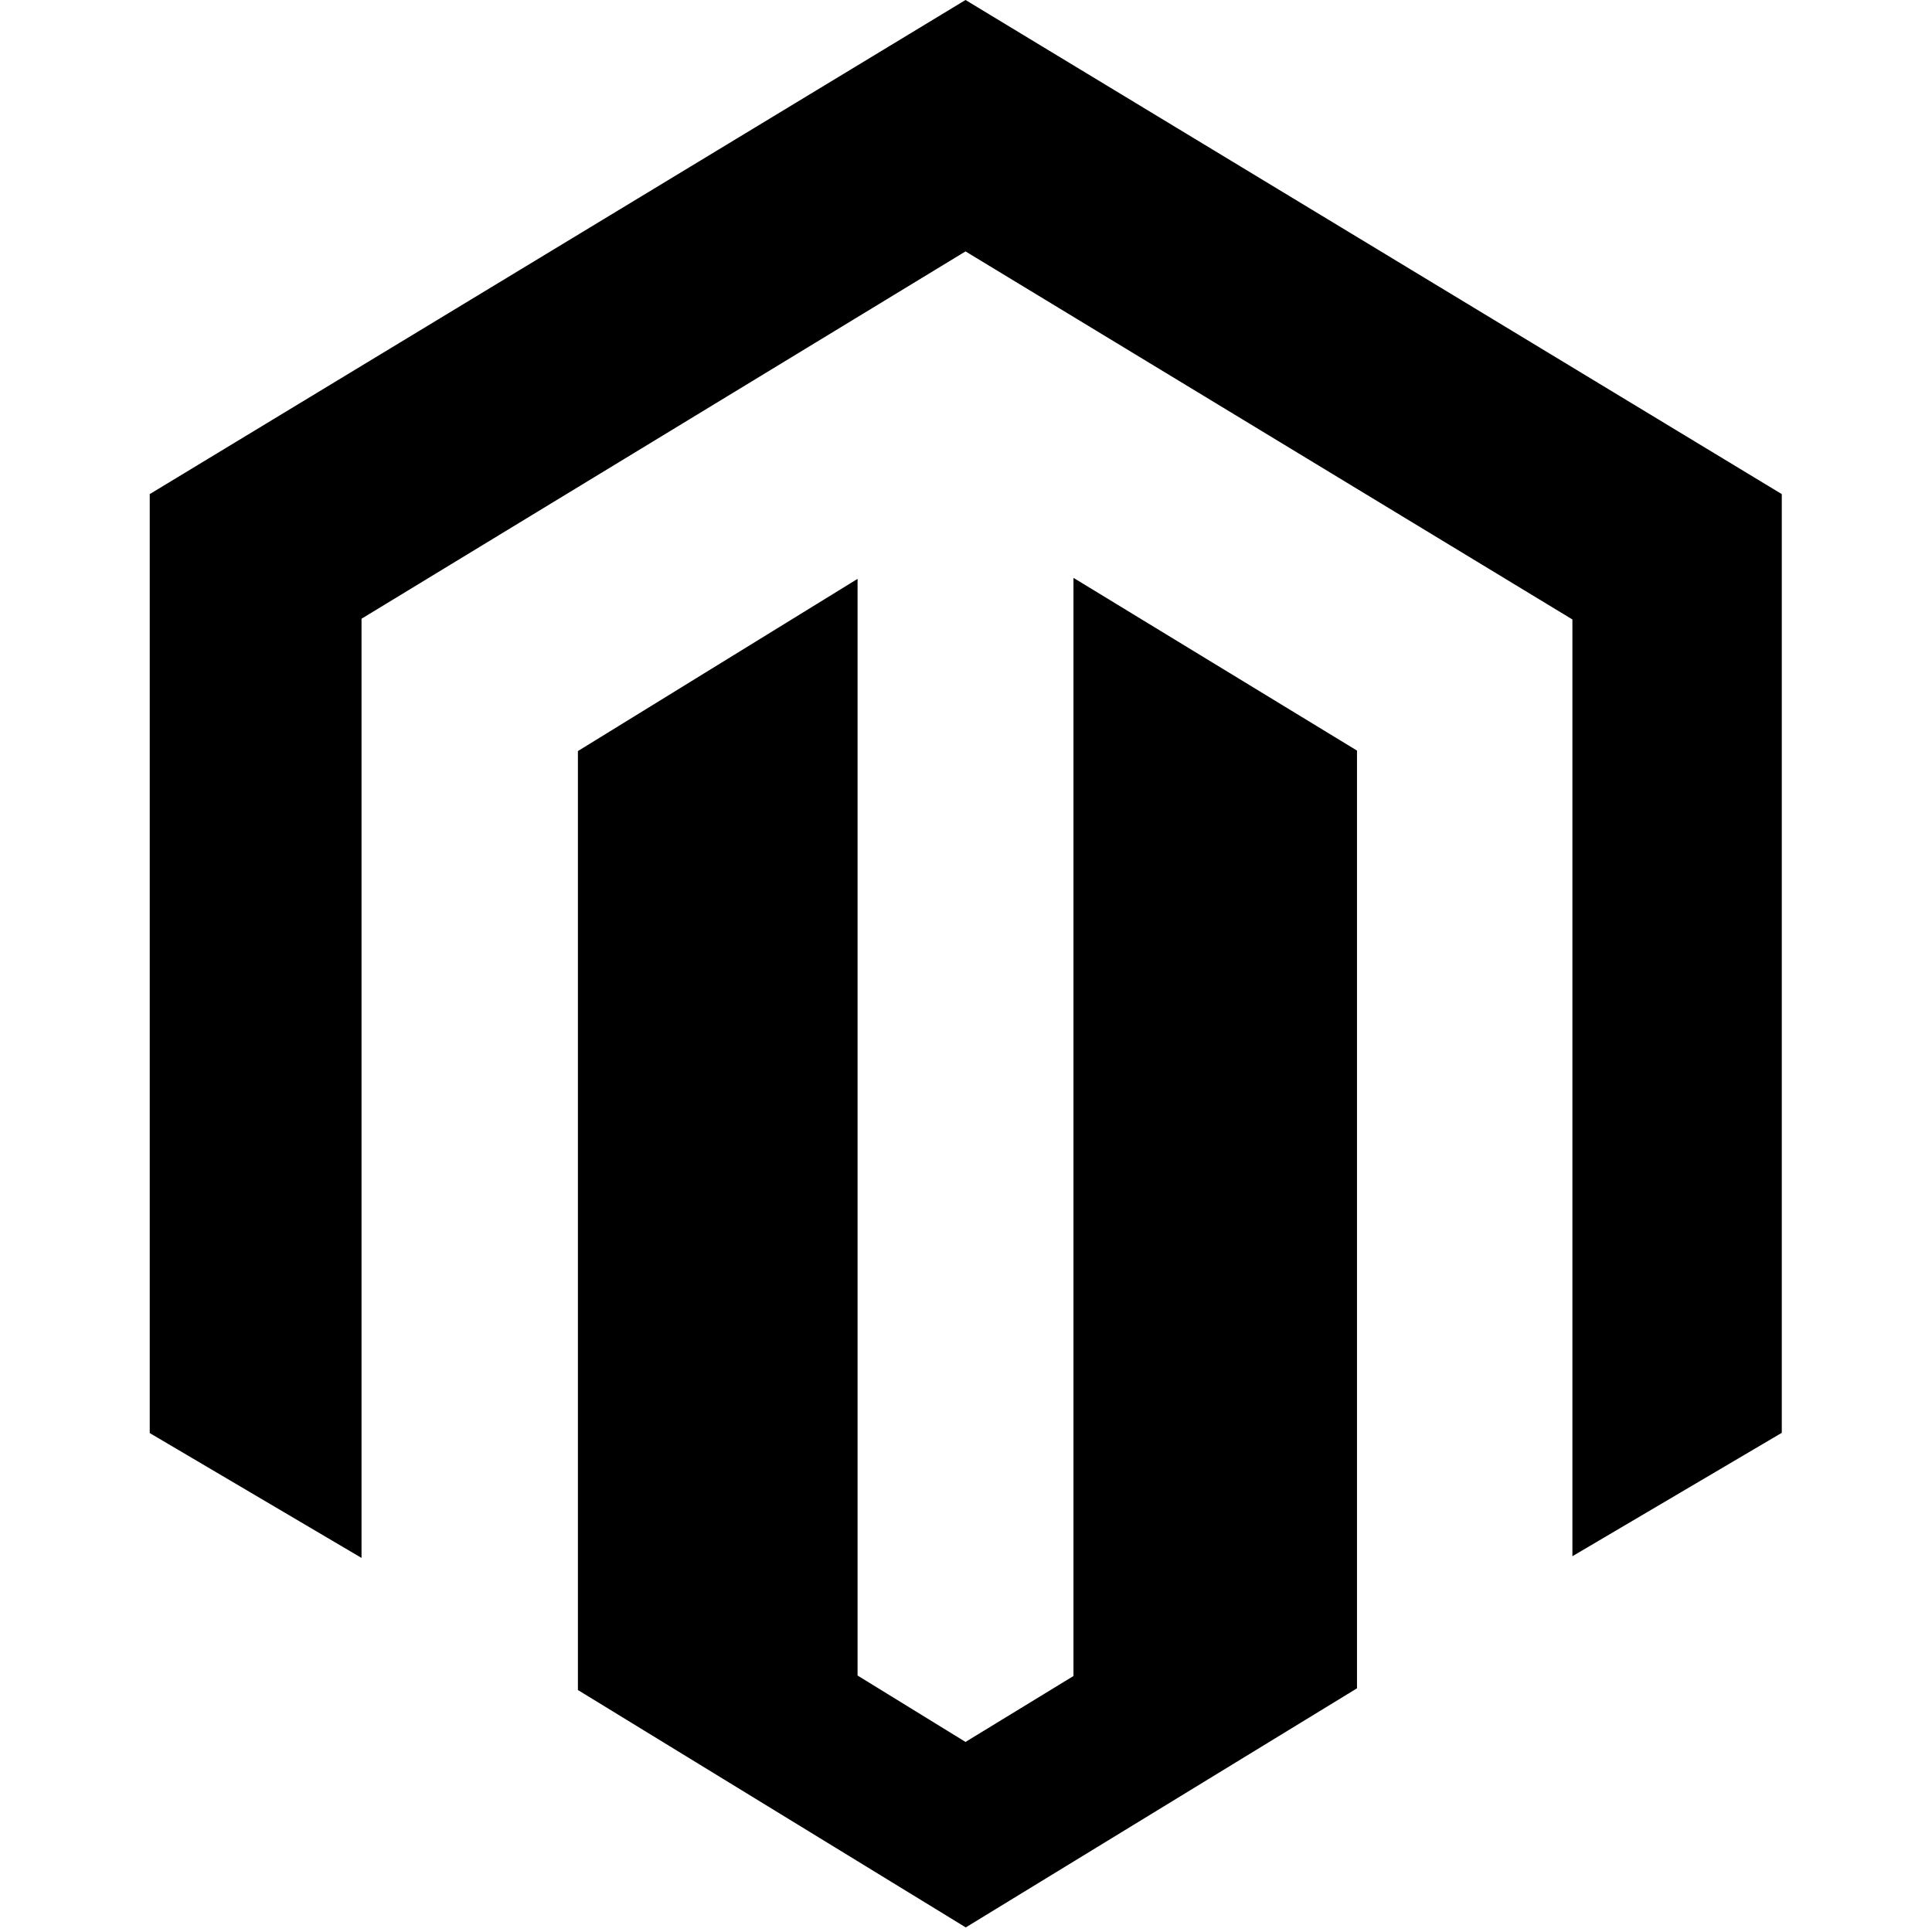
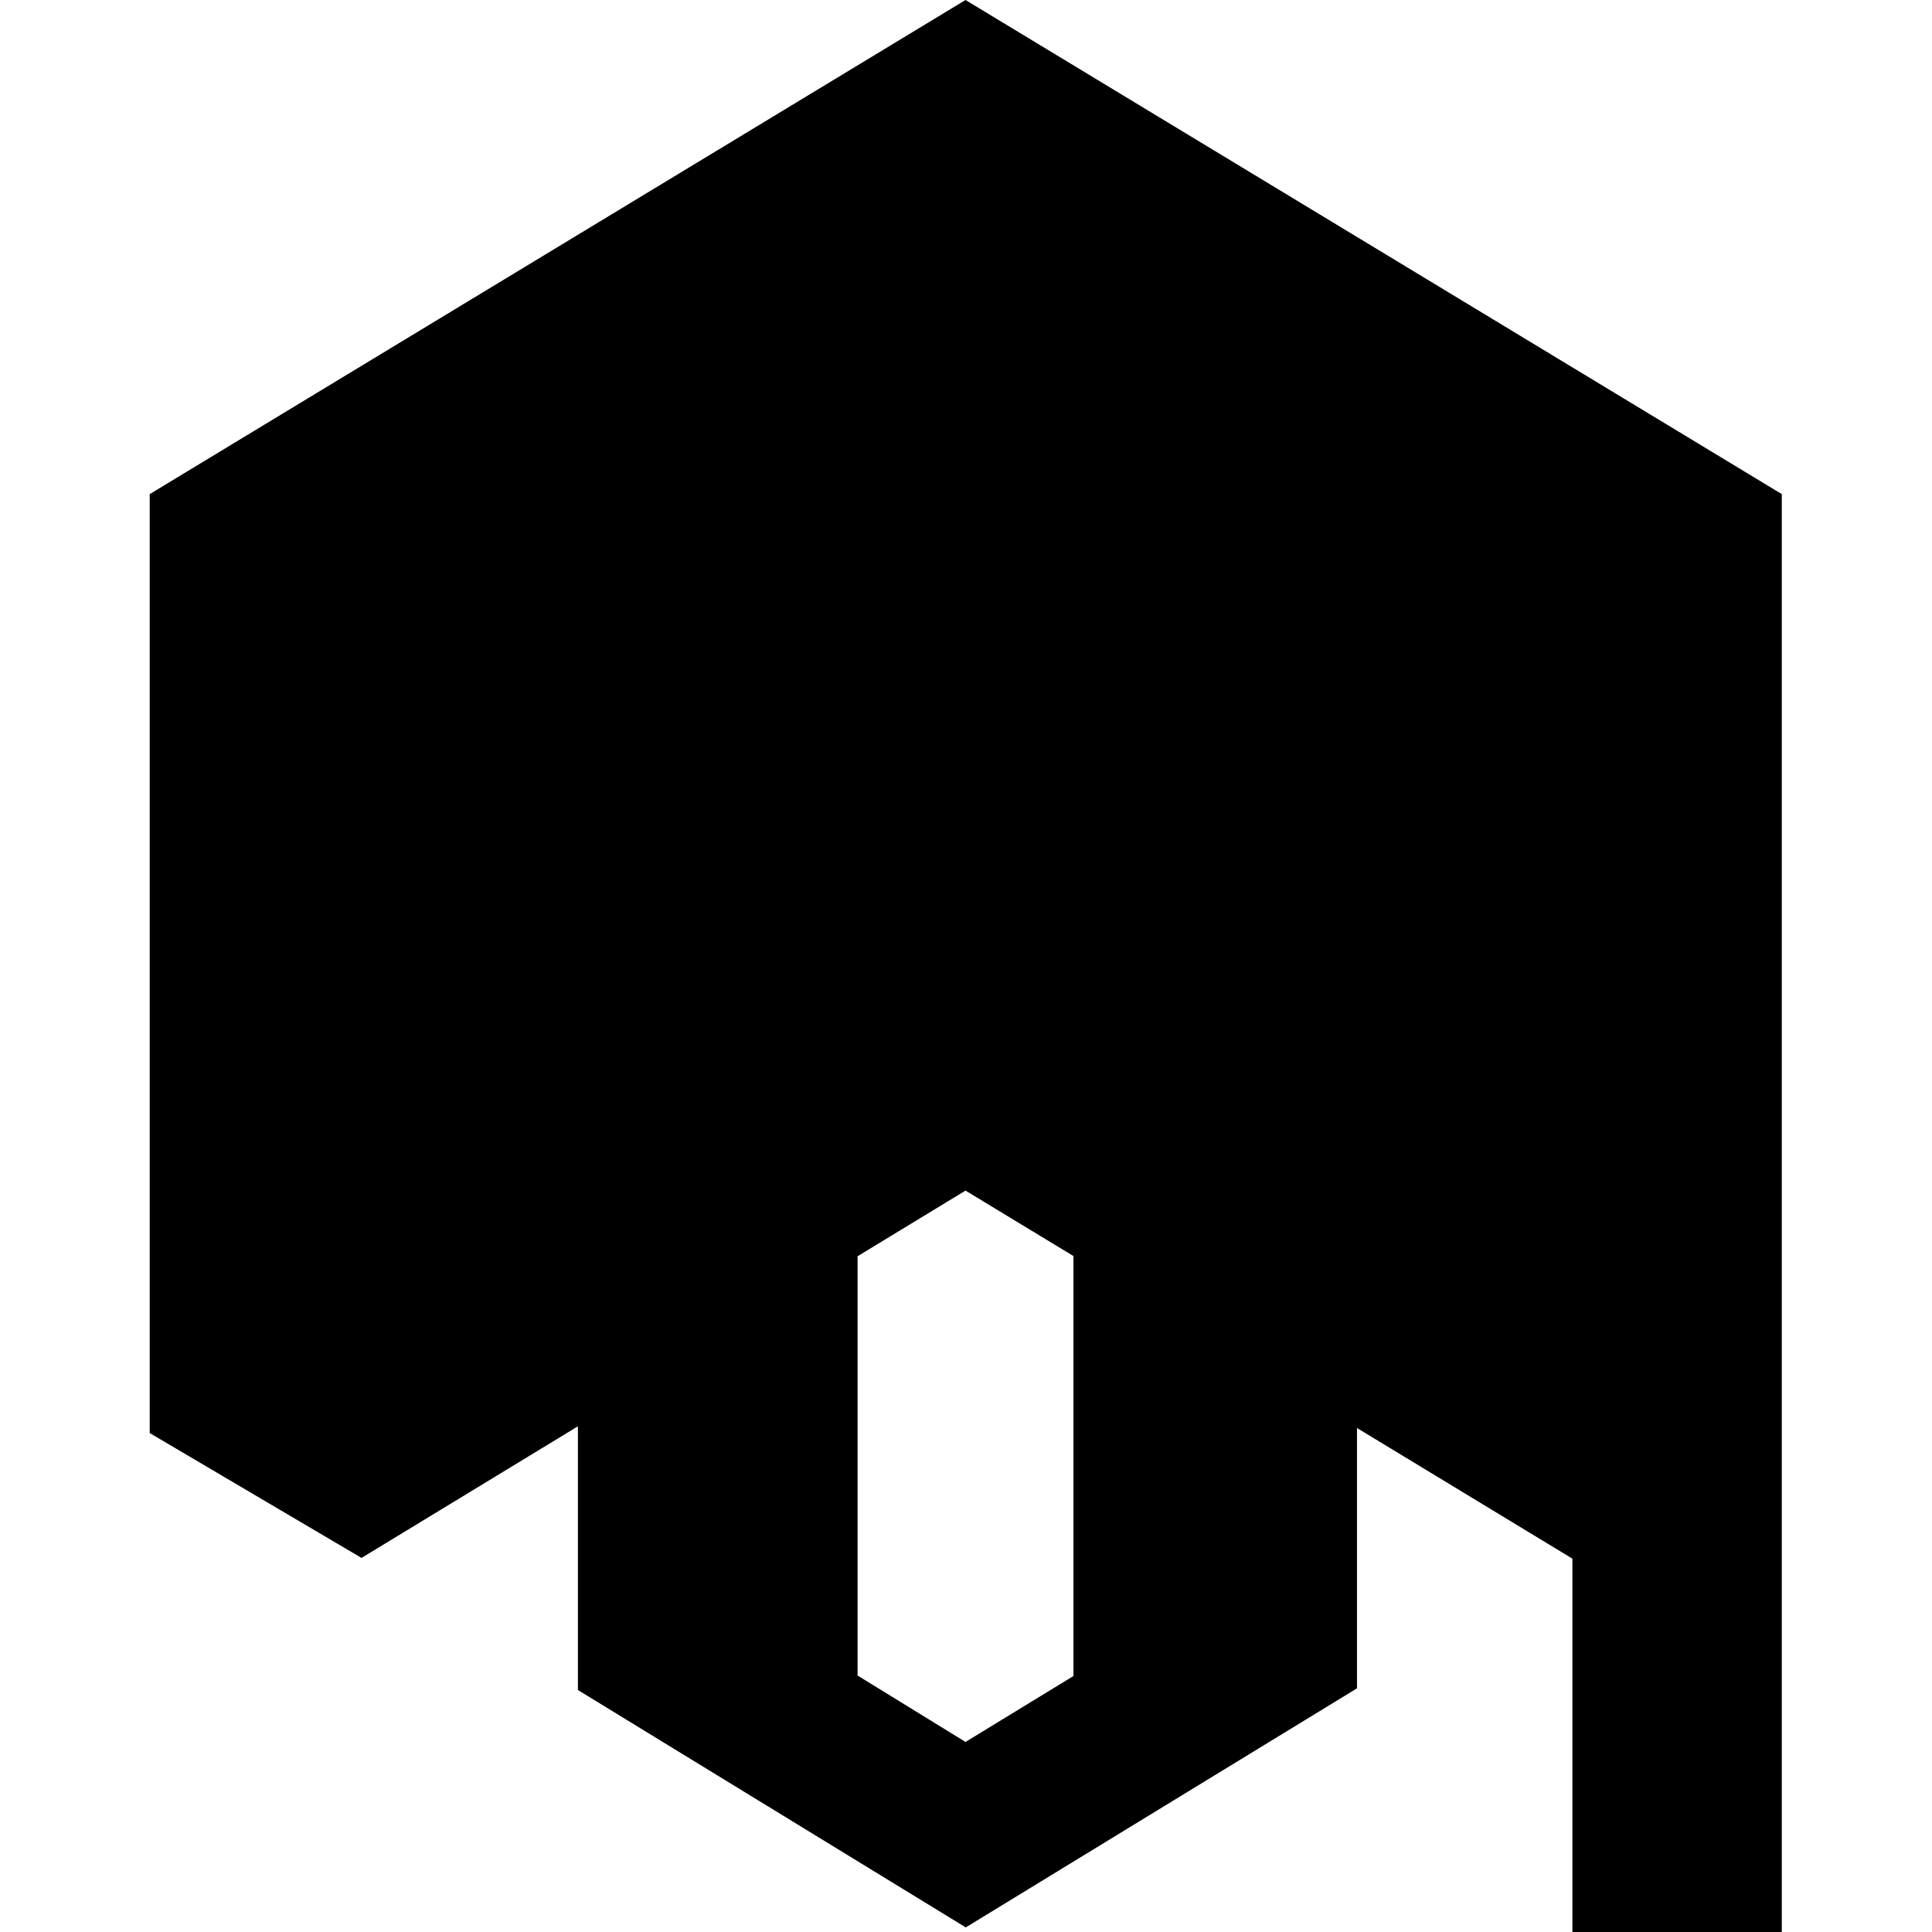
<svg xmlns="http://www.w3.org/2000/svg" id="Layer_1" viewBox="0 0 800 800">
-   <path d="M444.5,239.4v454.6l-44.7,27.3-44.7-27.5V239.7l-115.8,71.3v388.8l160.6,98.3,162-99v-388.3l-117.2-71.4h-.2ZM399.8,0L62,204.6v388.8l87.7,51.7v-388.9l250.1-152.1,250.3,151.8,1,.6v387.9c0,0,86.7-51.1,86.7-51.1V204.6L399.8,0Z" />
+   <path d="M444.5,239.4v454.6l-44.7,27.3-44.7-27.5V239.7l-115.8,71.3v388.8l160.6,98.3,162-99v-388.3l-117.2-71.4h-.2ZM399.8,0L62,204.6v388.8l87.7,51.7l250.1-152.1,250.3,151.8,1,.6v387.9c0,0,86.7-51.1,86.7-51.1V204.6L399.8,0Z" />
</svg>